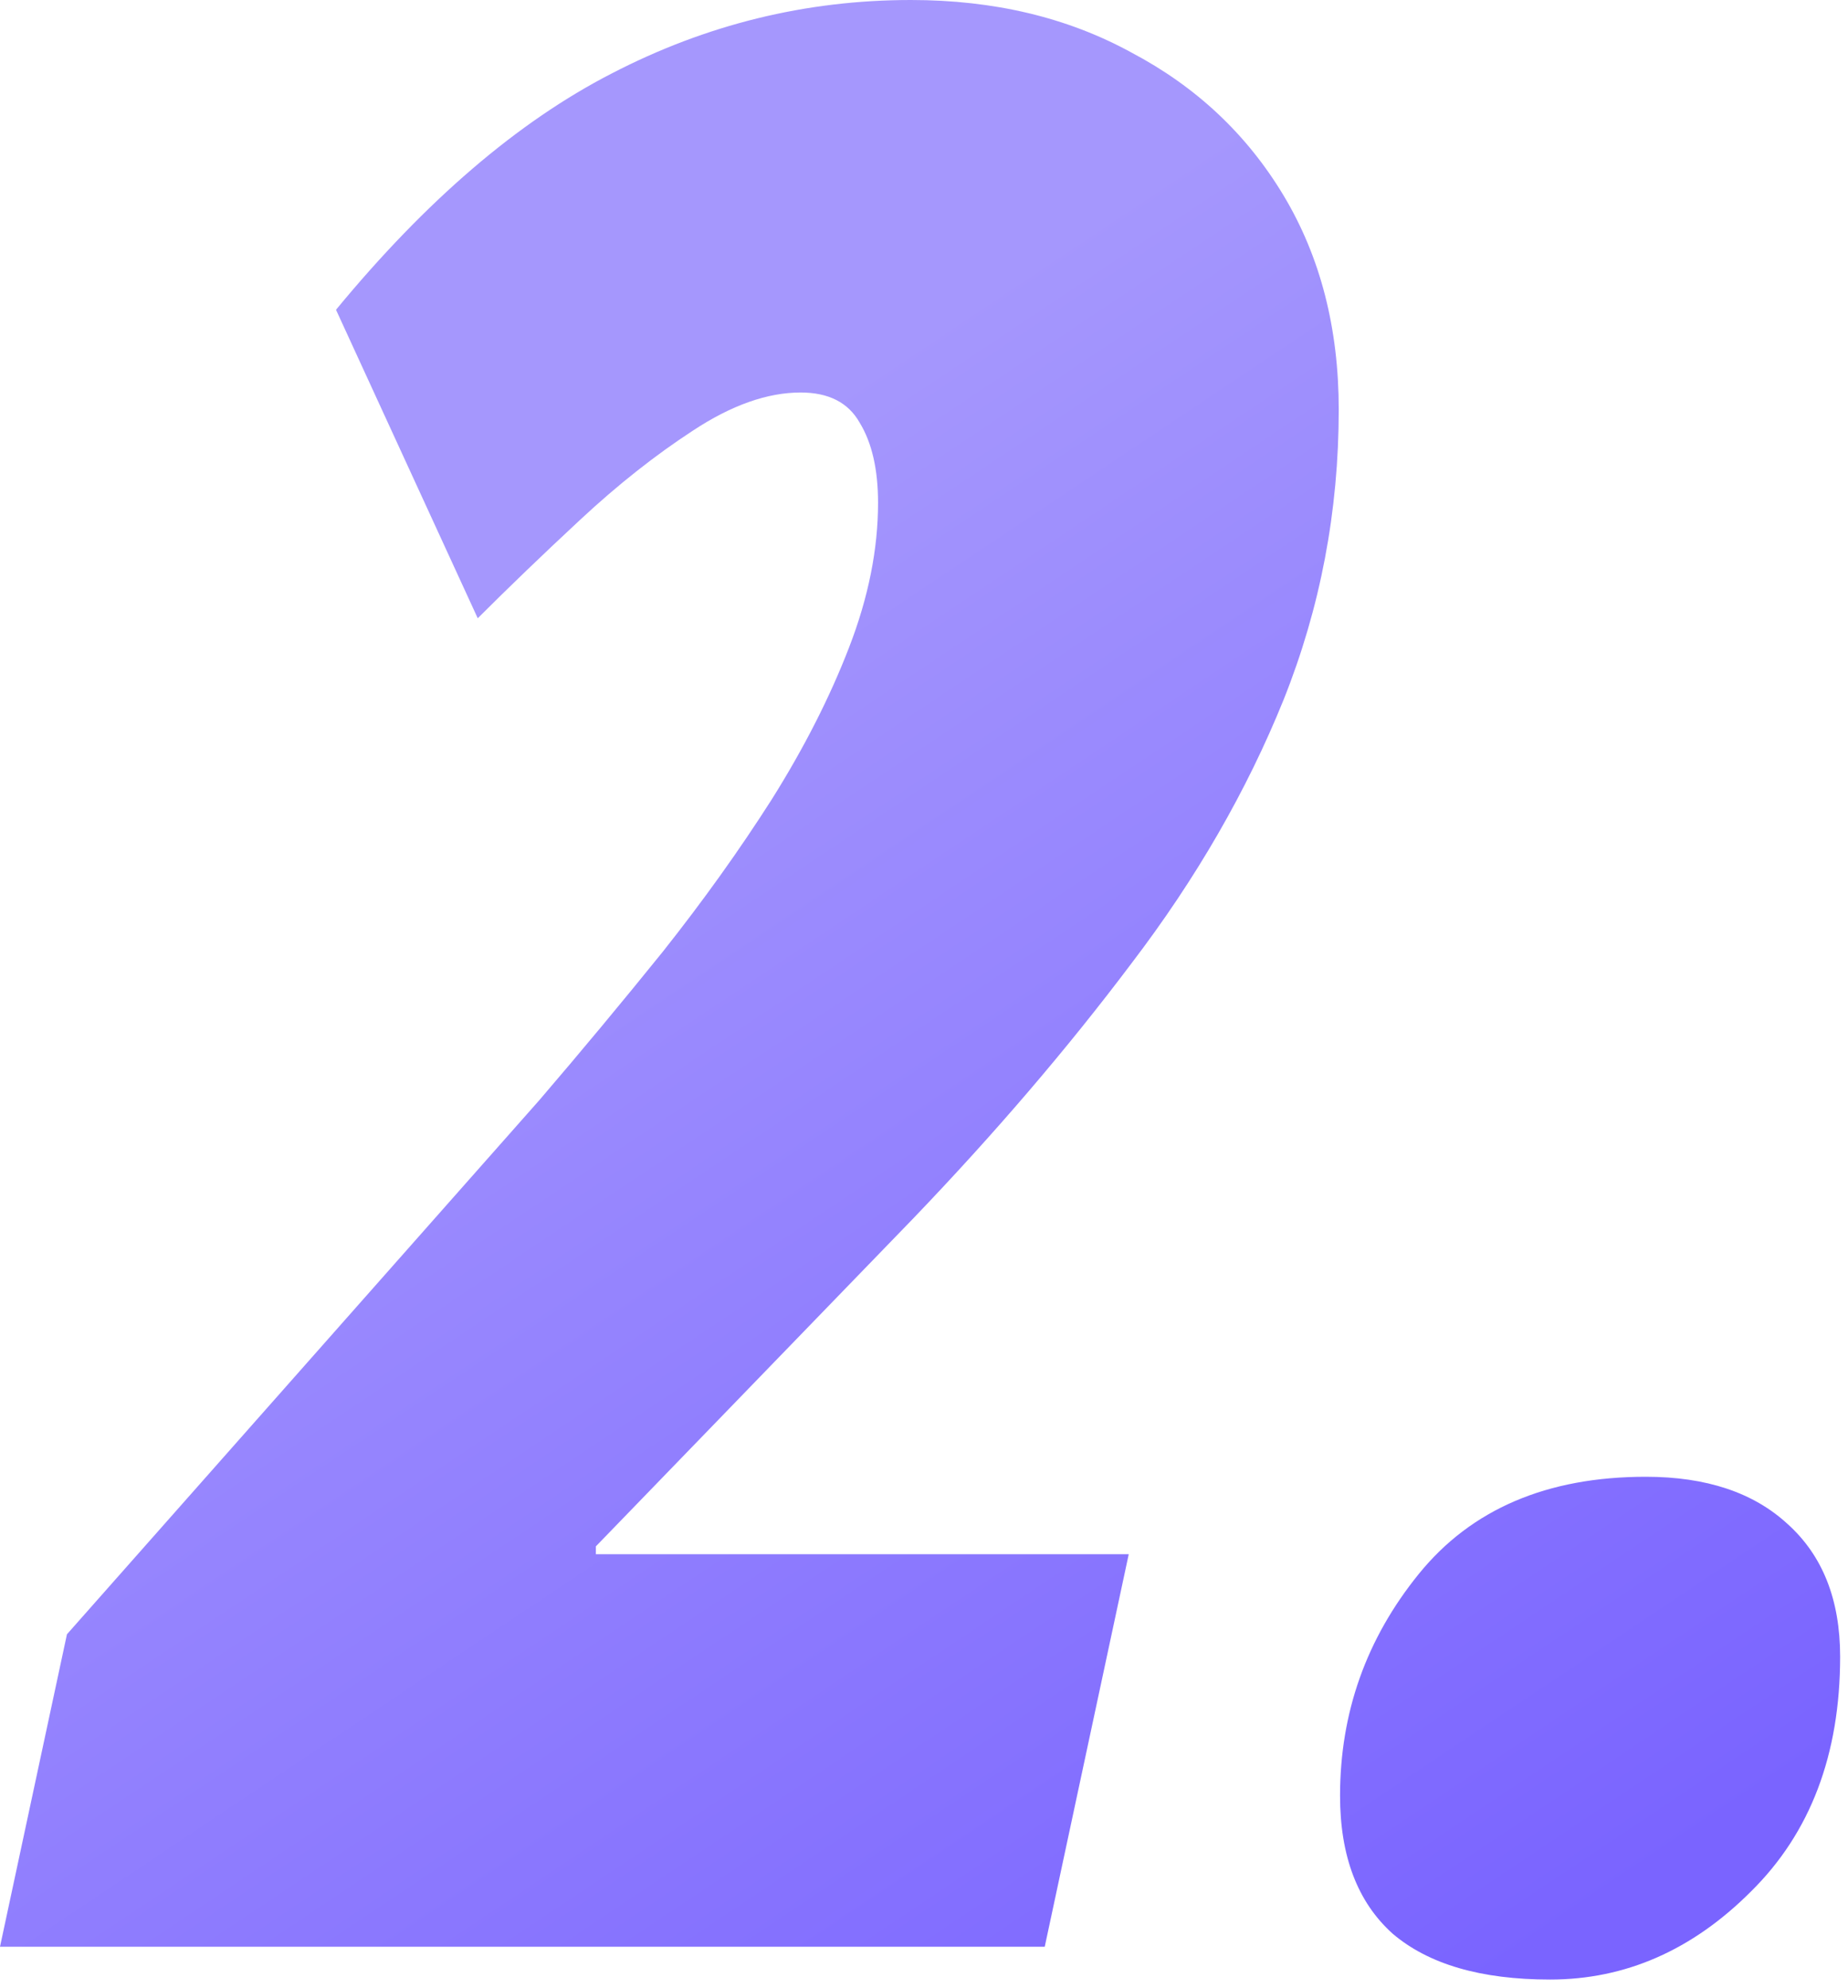
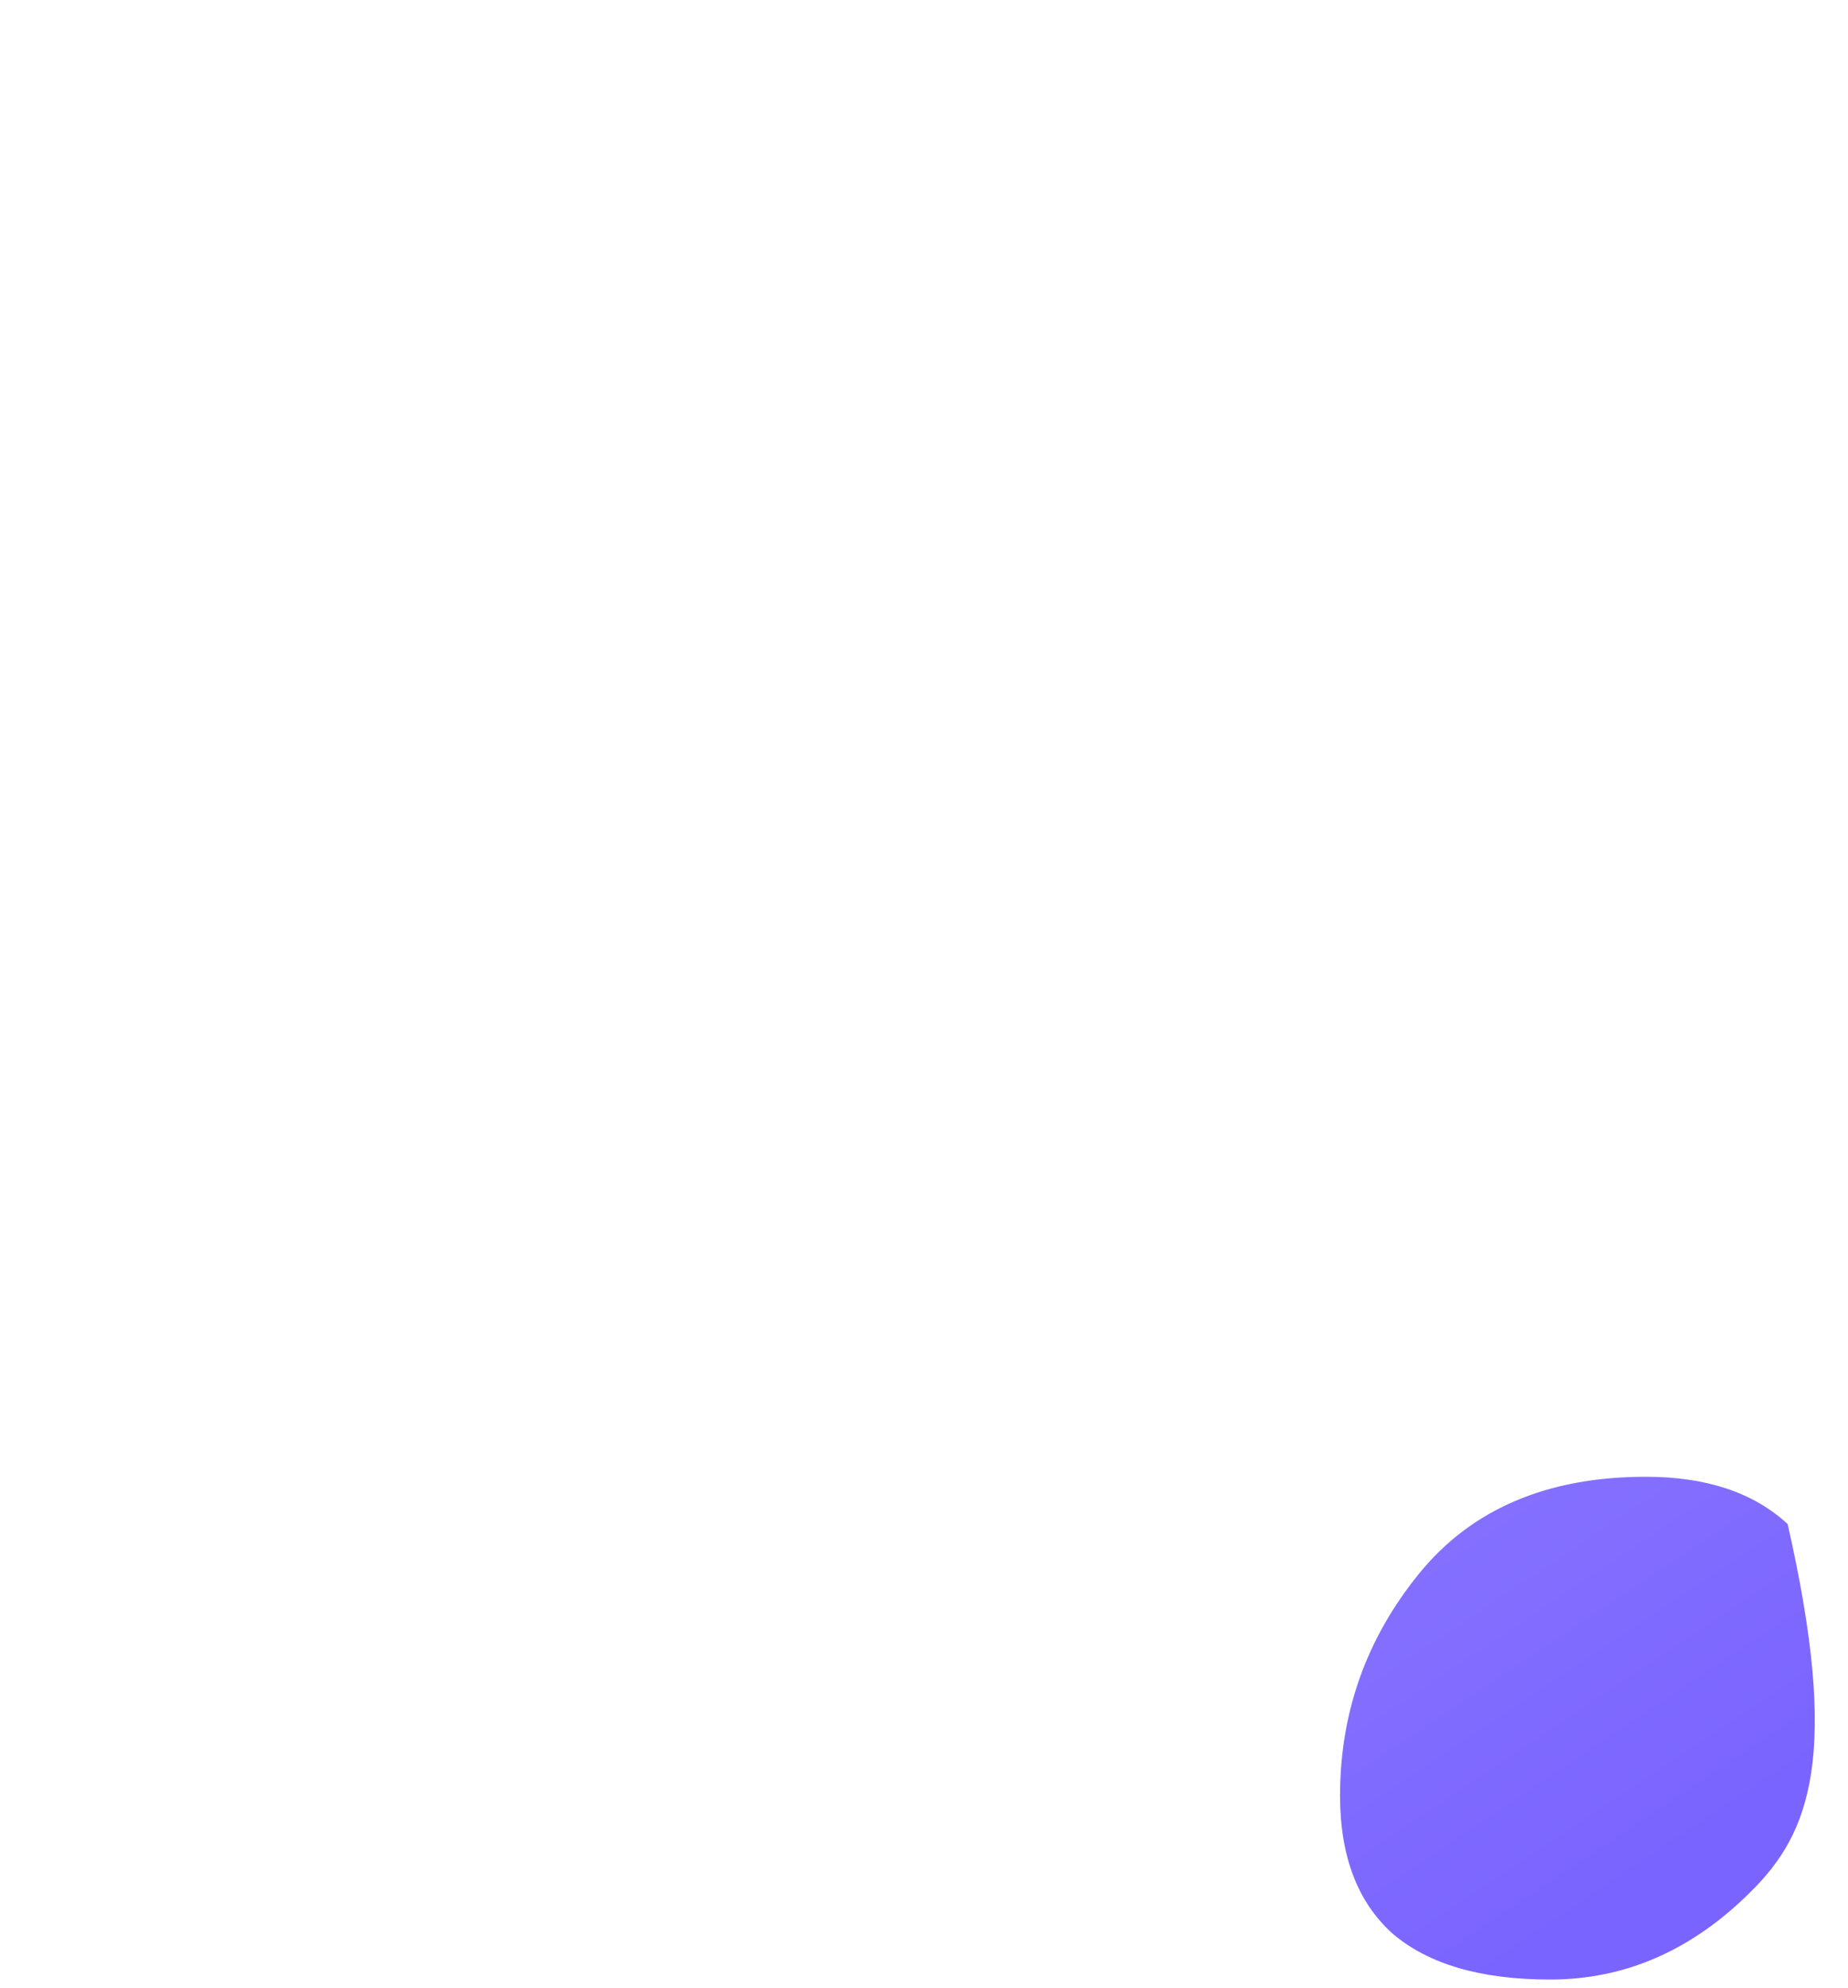
<svg xmlns="http://www.w3.org/2000/svg" width="66" height="71" viewBox="0 0 66 71" fill="none">
-   <path d="M0 69.516L2.391 58.359L19.266 39.281C20.766 37.531 22.234 35.766 23.672 33.984C25.109 32.172 26.406 30.359 27.562 28.547C28.719 26.703 29.641 24.891 30.328 23.109C31.016 21.328 31.359 19.609 31.359 17.953C31.359 16.766 31.141 15.812 30.703 15.094C30.297 14.375 29.594 14.016 28.594 14.016C27.406 14.016 26.125 14.469 24.75 15.375C23.406 16.25 22.062 17.312 20.719 18.562C19.375 19.812 18.156 20.984 17.062 22.078L12 11.062C15.219 7.156 18.5 4.344 21.844 2.625C25.219 0.875 28.781 0 32.531 0C35.5 0 38.125 0.625 40.406 1.875C42.719 3.094 44.531 4.797 45.844 6.984C47.156 9.172 47.812 11.719 47.812 14.625C47.812 18.25 47.156 21.703 45.844 24.984C44.531 28.234 42.719 31.375 40.406 34.406C38.125 37.438 35.531 40.469 32.625 43.5L21.281 55.219V55.5H40.312L37.312 69.516H0Z" fill="url(#paint0_linear_832_1455)" />
-   <path d="M55.359 70.688C52.891 70.688 51.016 70.141 49.734 69.047C48.484 67.922 47.859 66.281 47.859 64.125C47.859 61.156 48.797 58.516 50.672 56.203C52.547 53.891 55.25 52.734 58.781 52.734C60.938 52.734 62.625 53.297 63.844 54.422C65.094 55.547 65.719 57.125 65.719 59.156C65.719 62.656 64.656 65.453 62.531 67.547C60.438 69.641 58.047 70.688 55.359 70.688Z" fill="url(#paint1_linear_832_1455)" />
+   <path d="M55.359 70.688C52.891 70.688 51.016 70.141 49.734 69.047C48.484 67.922 47.859 66.281 47.859 64.125C47.859 61.156 48.797 58.516 50.672 56.203C52.547 53.891 55.25 52.734 58.781 52.734C60.938 52.734 62.625 53.297 63.844 54.422C65.719 62.656 64.656 65.453 62.531 67.547C60.438 69.641 58.047 70.688 55.359 70.688Z" fill="url(#paint1_linear_832_1455)" />
  <defs>
    <linearGradient id="paint0_linear_832_1455" x1="10.477" y1="-3.586" x2="57.989" y2="67.582" gradientUnits="userSpaceOnUse">
      <stop offset="0.295" stop-color="#A597FD" />
      <stop offset="1" stop-color="#7A64FF" />
    </linearGradient>
    <linearGradient id="paint1_linear_832_1455" x1="10.477" y1="-3.586" x2="57.989" y2="67.582" gradientUnits="userSpaceOnUse">
      <stop offset="0.295" stop-color="#A597FD" />
      <stop offset="1" stop-color="#7A64FF" />
    </linearGradient>
  </defs>
</svg>